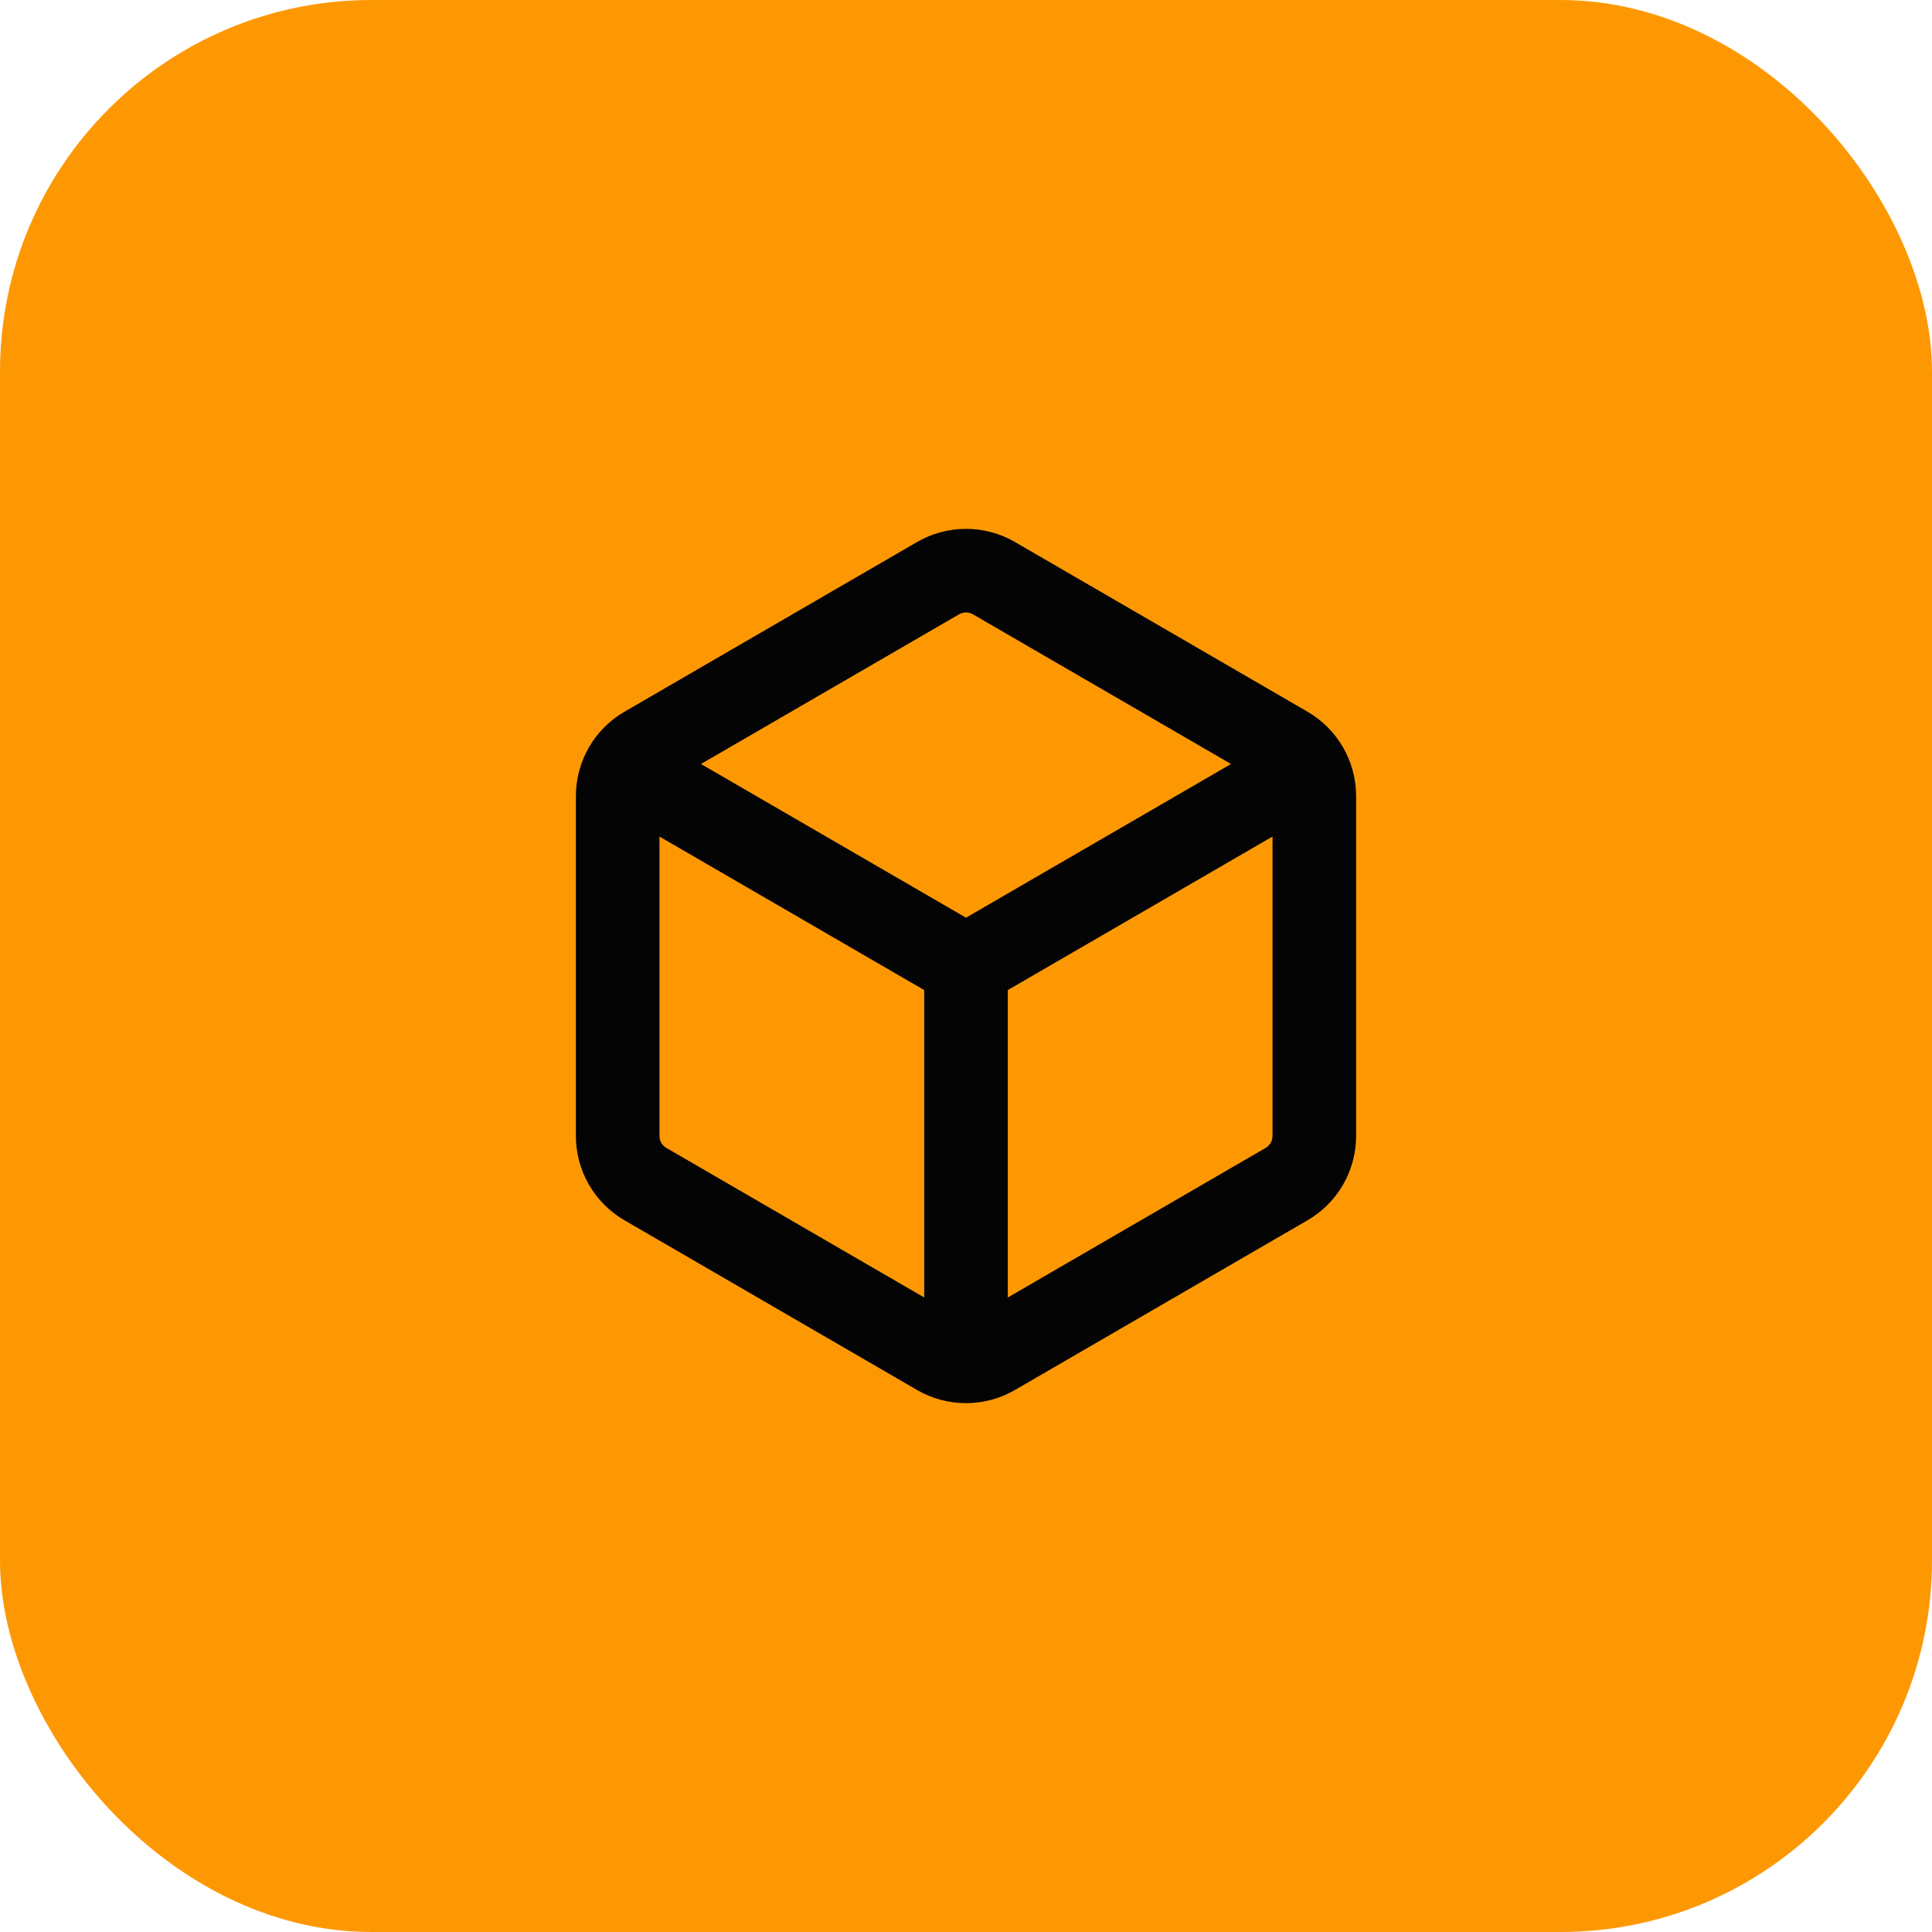
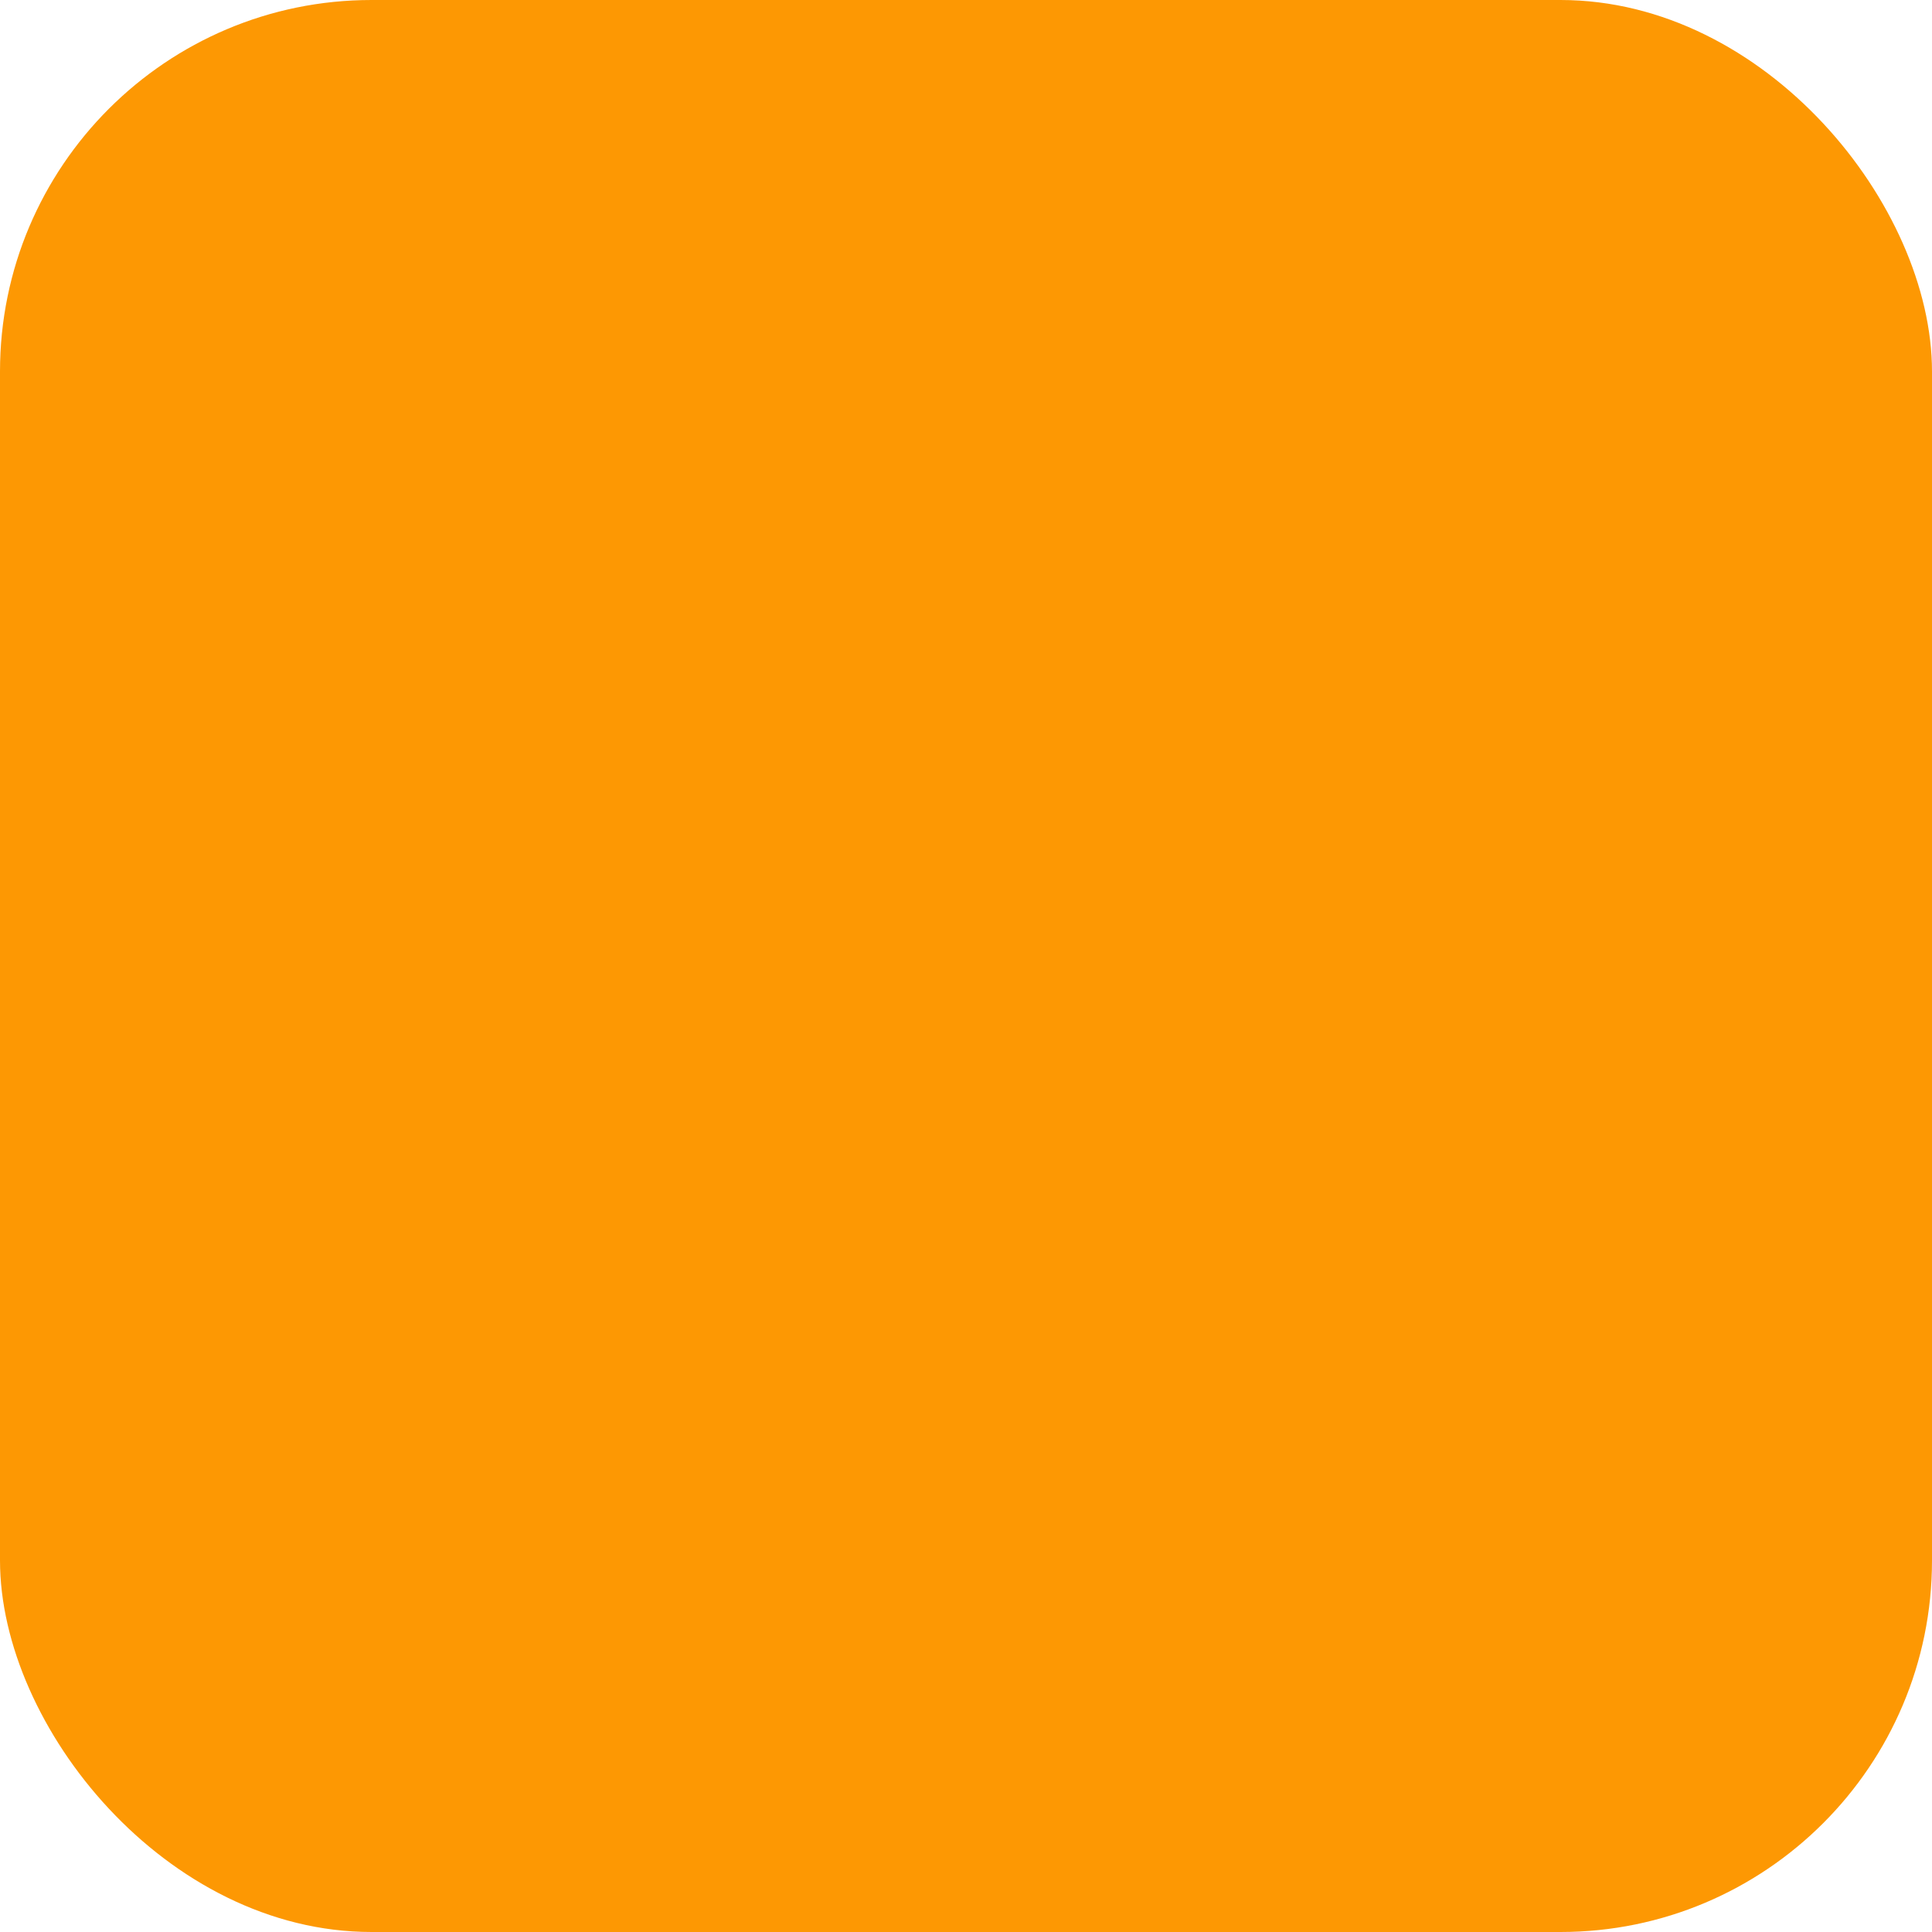
<svg xmlns="http://www.w3.org/2000/svg" width="52" height="52" viewBox="0 0 52 52" fill="none">
  <rect width="52" height="52" rx="10" fill="#FD9803" />
-   <path d="M27.317 14.588L35.192 19.156C36.002 19.627 36.5 20.491 36.5 21.427V30.574C36.5 31.034 36.379 31.485 36.15 31.884C35.92 32.282 35.59 32.614 35.192 32.844L27.317 37.412C26.917 37.644 26.462 37.766 26 37.766C25.538 37.766 25.083 37.644 24.683 37.412L16.808 32.844C16.41 32.614 16.08 32.282 15.85 31.884C15.621 31.485 15.5 31.034 15.5 30.574V21.427C15.5 20.491 15.998 19.625 16.808 19.156L24.683 14.588C25.083 14.356 25.538 14.234 26 14.234C26.462 14.234 26.917 14.356 27.317 14.588ZM25.812 16.535L18.867 20.563L26 24.7L33.133 20.563L26.188 16.535C26.131 16.502 26.066 16.484 26 16.484C25.934 16.484 25.869 16.502 25.812 16.535ZM17.75 22.516V30.574C17.75 30.709 17.82 30.83 17.938 30.898L24.875 34.922V26.648L17.75 22.516ZM27.125 34.922L34.062 30.898C34.119 30.865 34.167 30.817 34.2 30.761C34.233 30.704 34.25 30.639 34.25 30.574V22.516L27.125 26.648V34.922Z" fill="#040405" />
</svg>